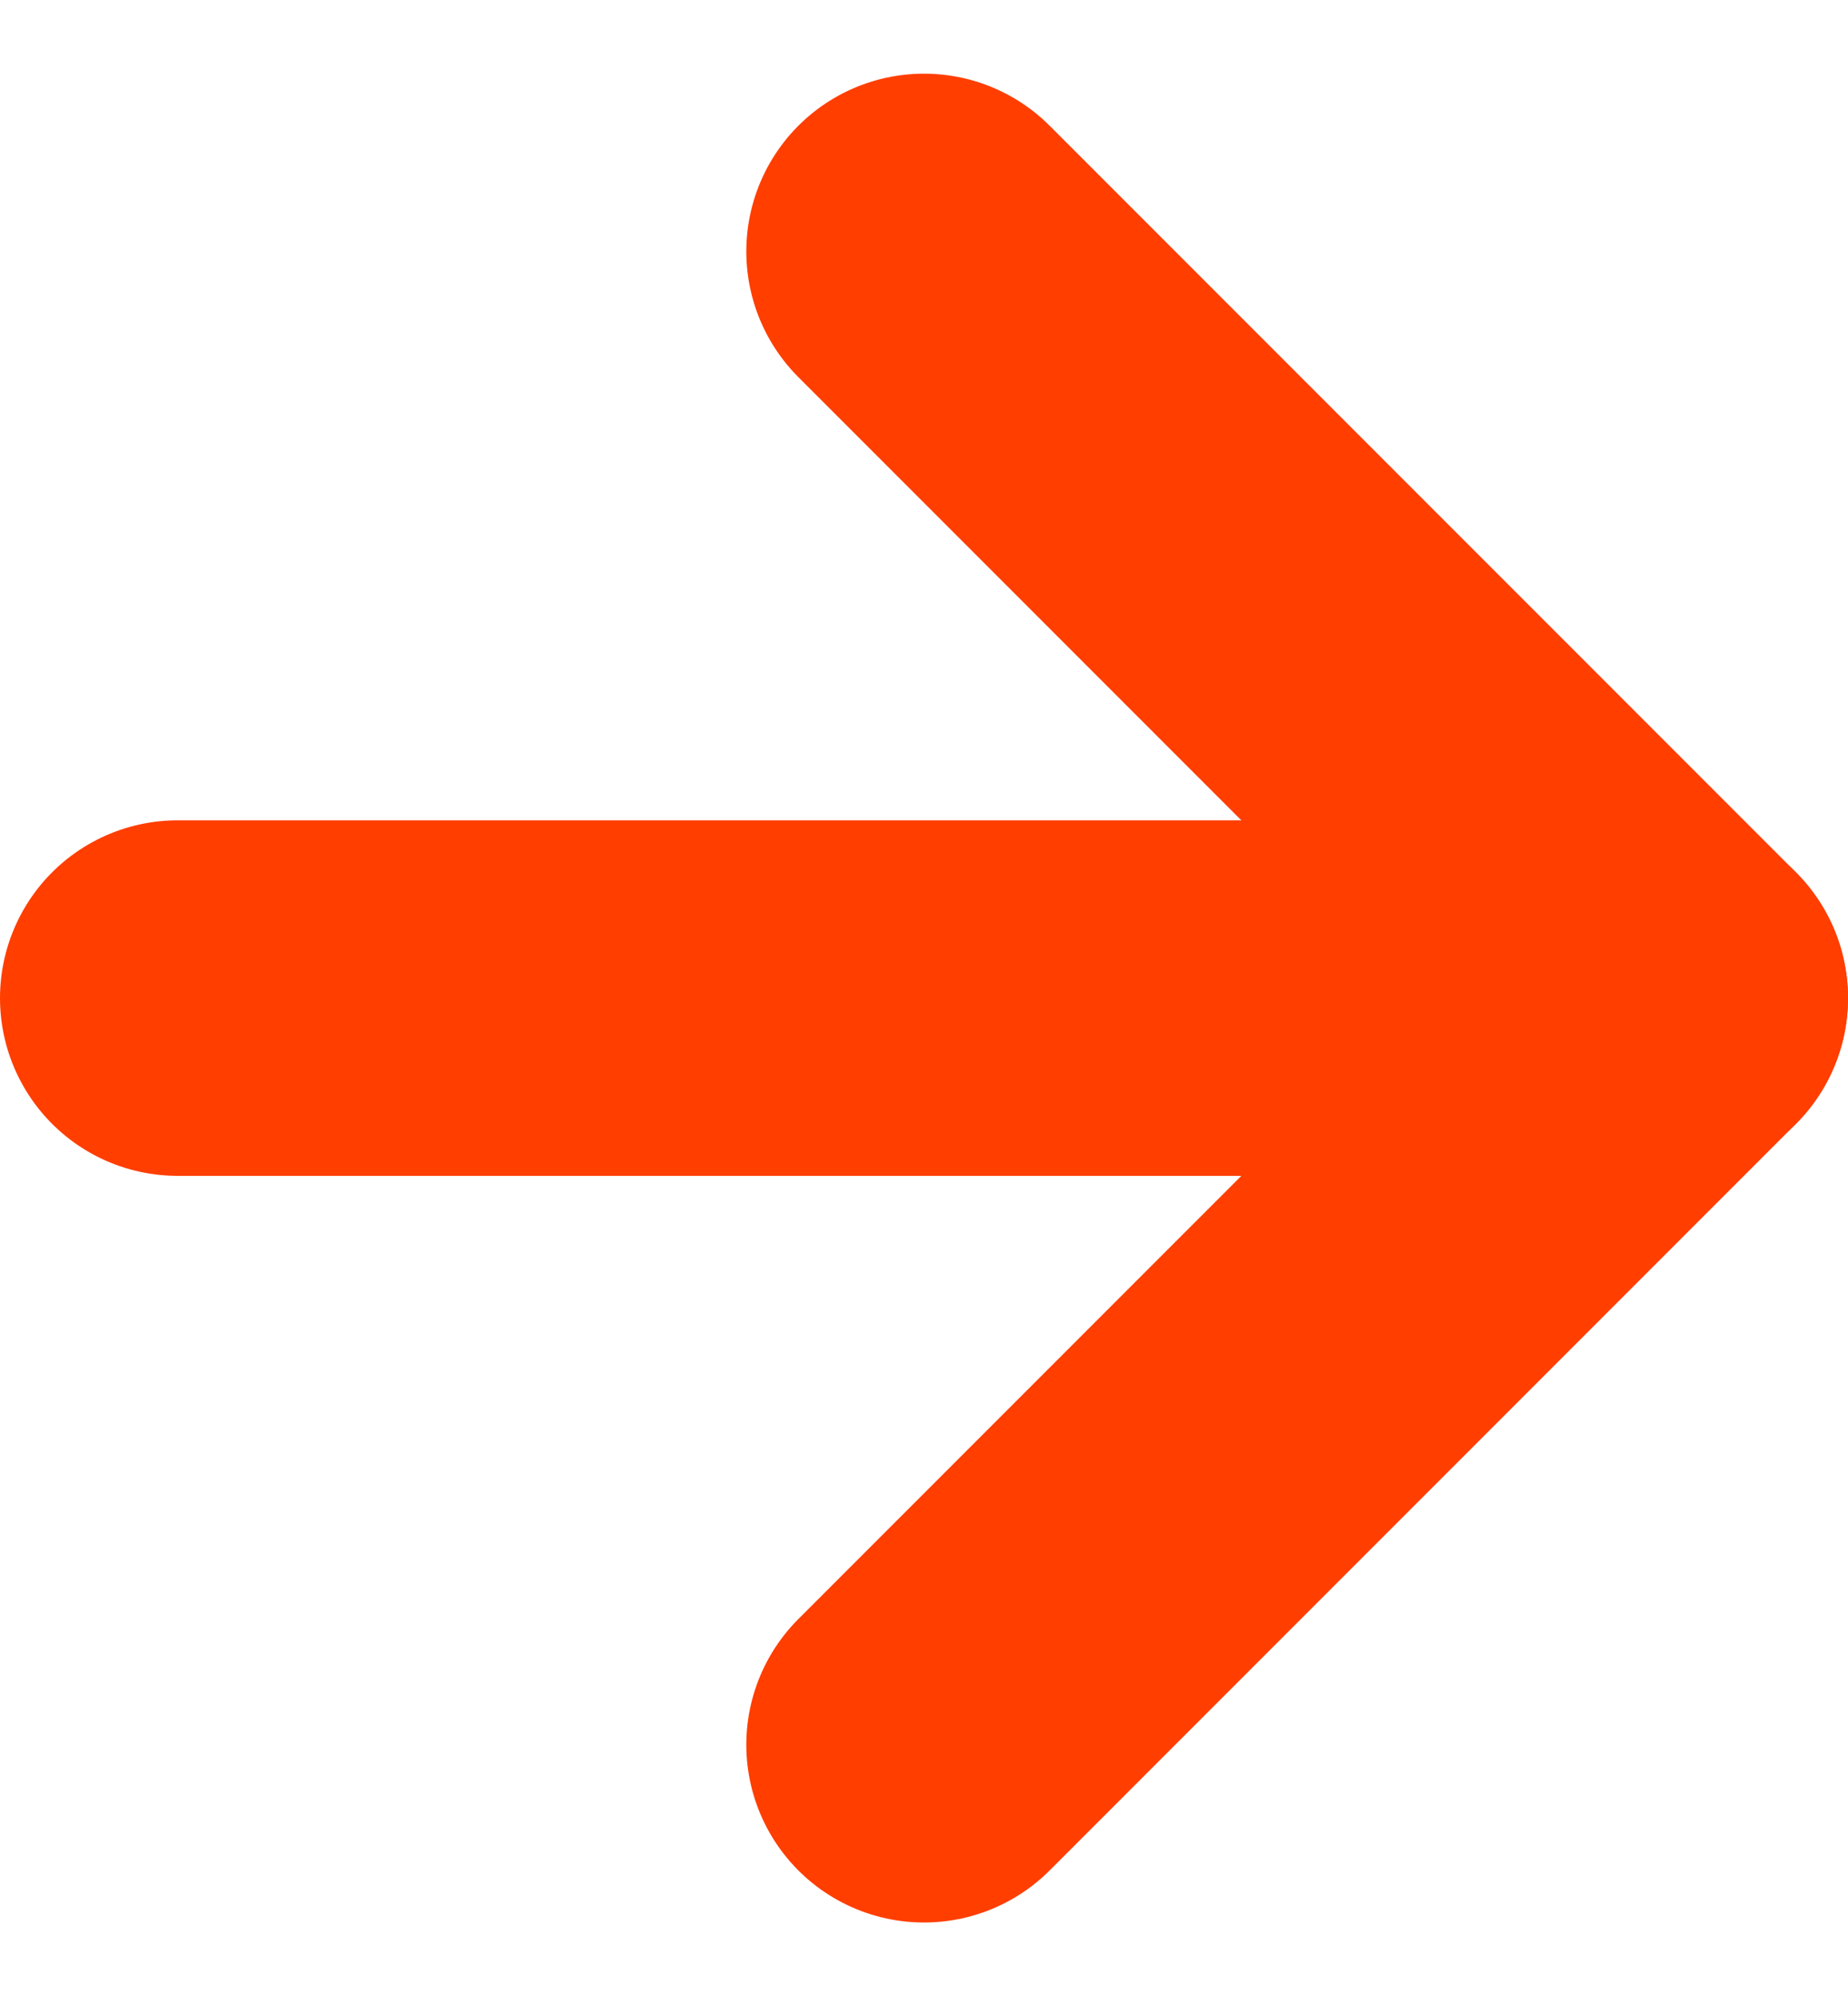
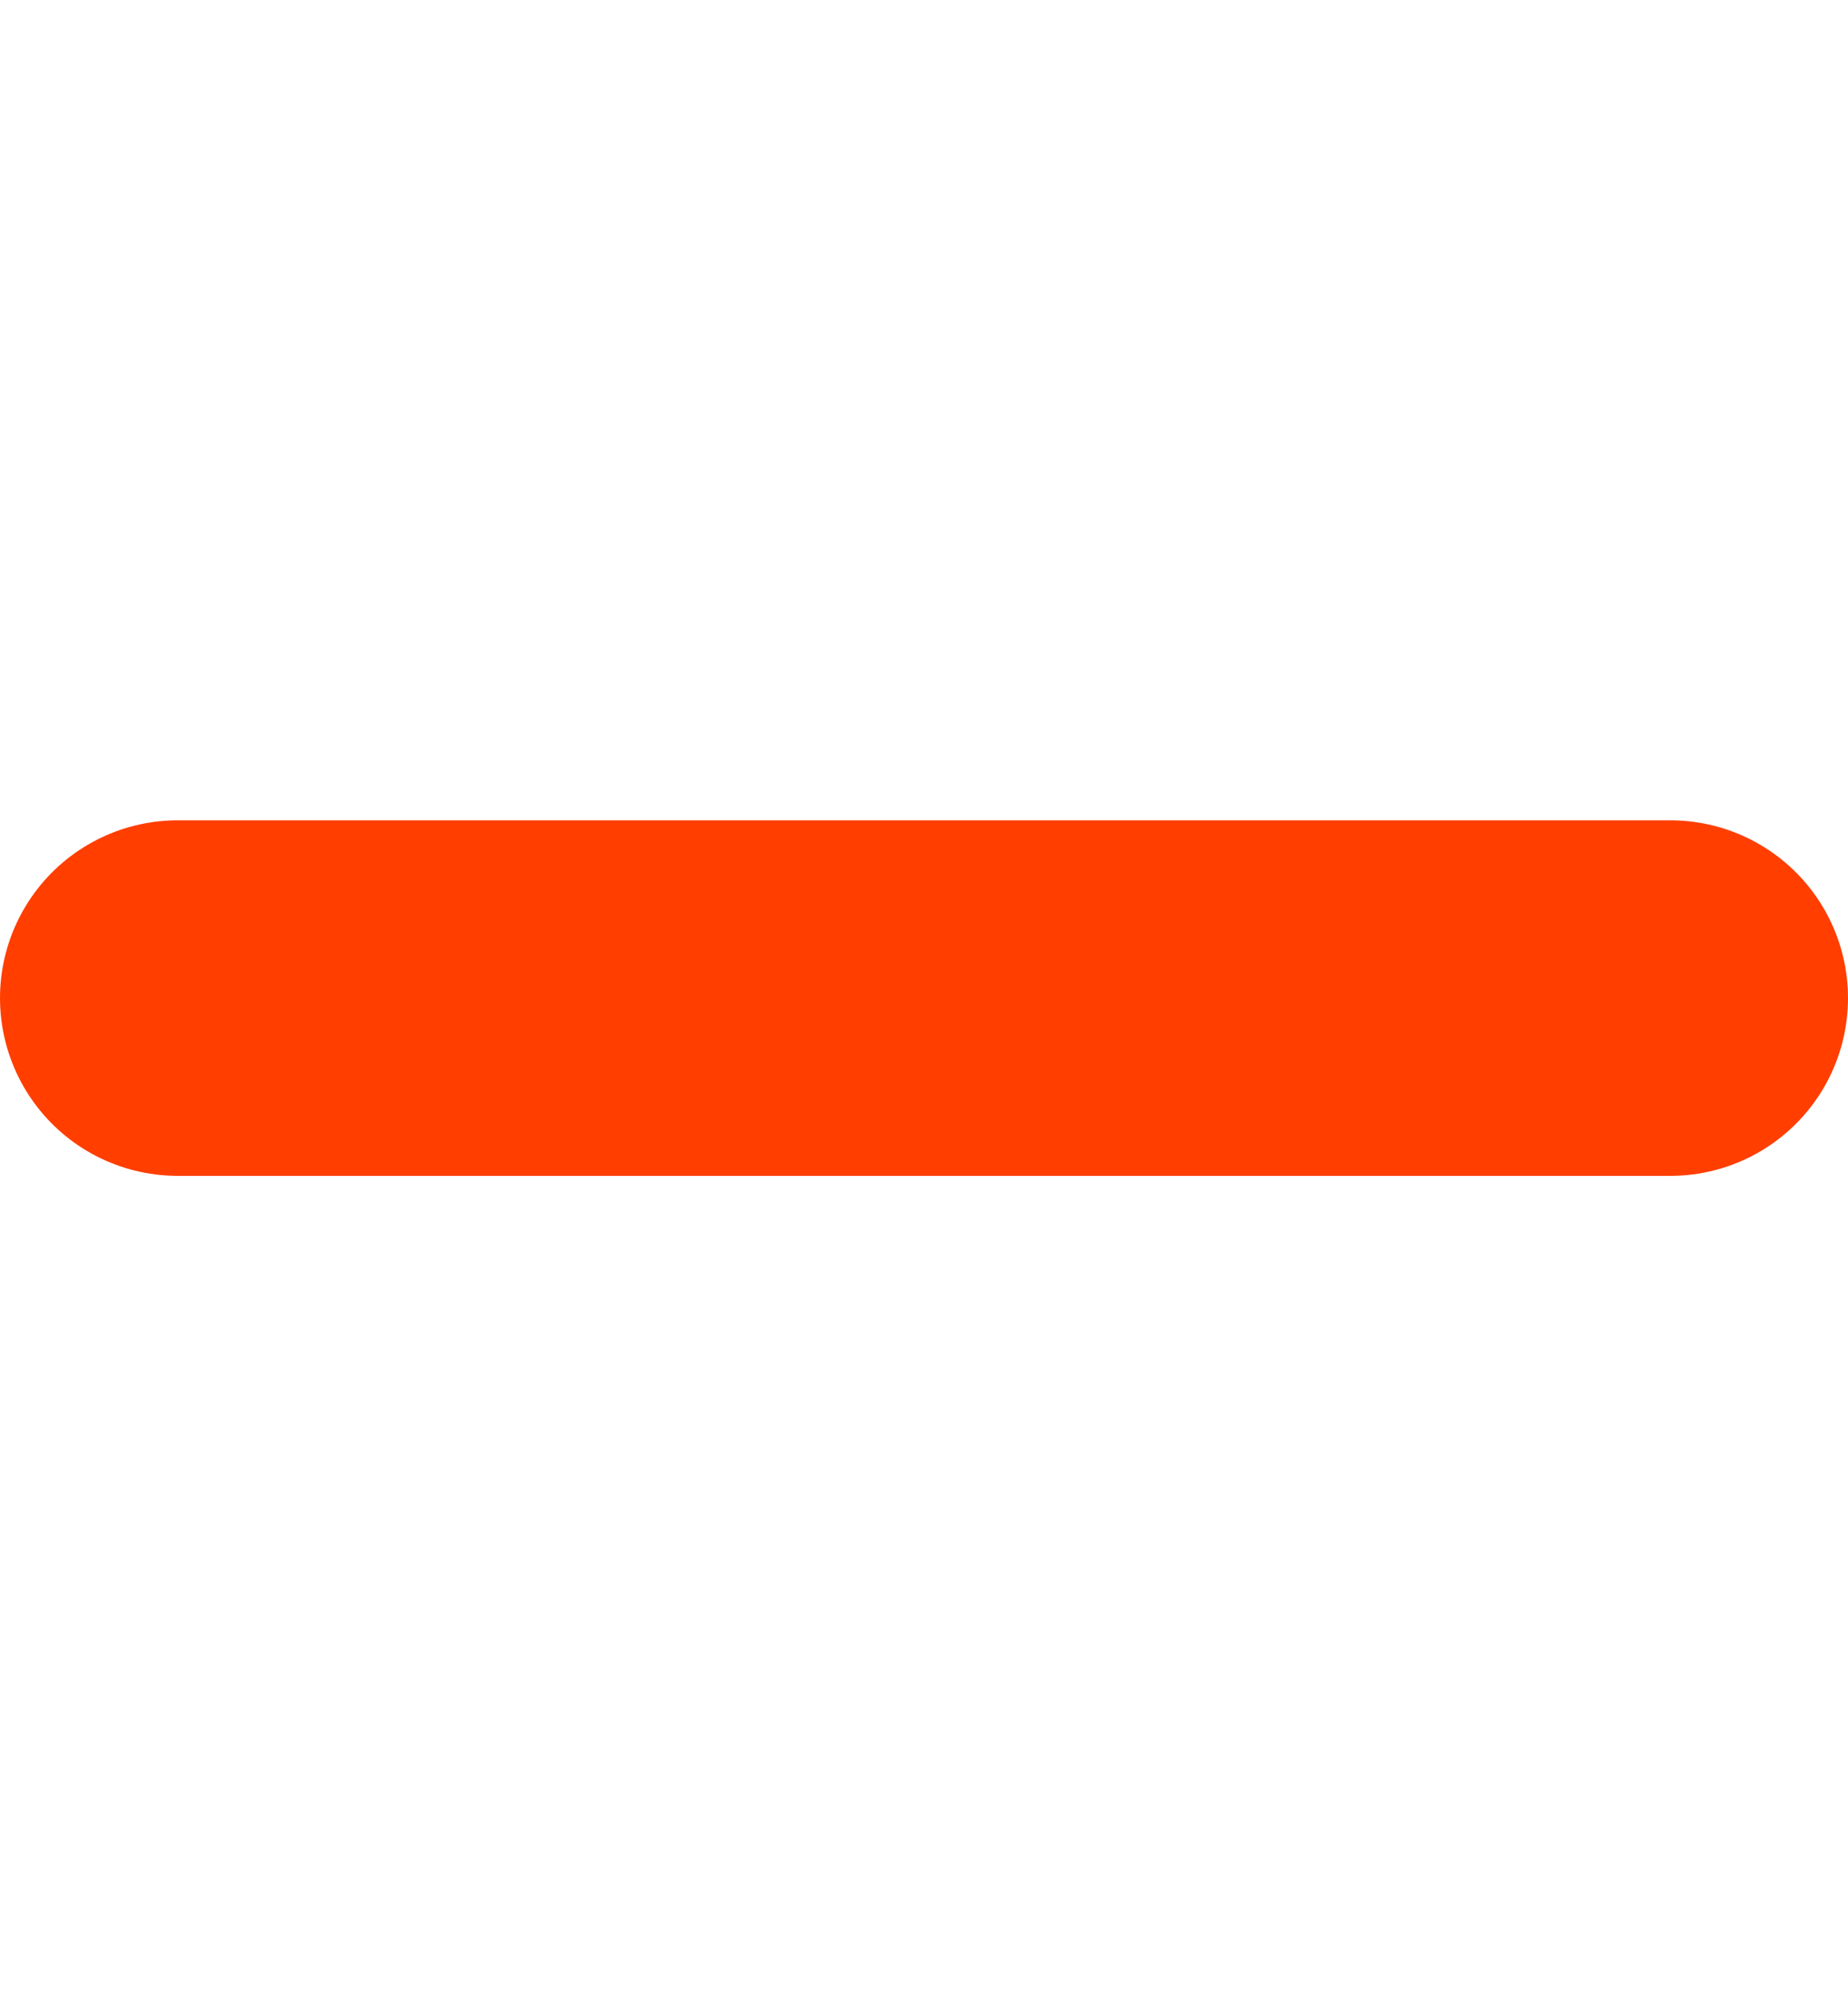
<svg xmlns="http://www.w3.org/2000/svg" width="26" height="28.071" viewBox="0 0 26 28.071">
  <g id="Icon_feather-arrow-right" data-name="Icon feather-arrow-right" transform="translate(-5 -3.964)">
    <path id="Path_19" data-name="Path 19" d="M7.5,18h21" fill="none" stroke="#ff3e00" stroke-linecap="round" stroke-linejoin="round" stroke-width="5" />
-     <path id="Path_20" data-name="Path 20" d="M18,7.5,28.5,18,18,28.5" fill="none" stroke="#ff3e00" stroke-linecap="round" stroke-linejoin="round" stroke-width="5" />
  </g>
</svg>